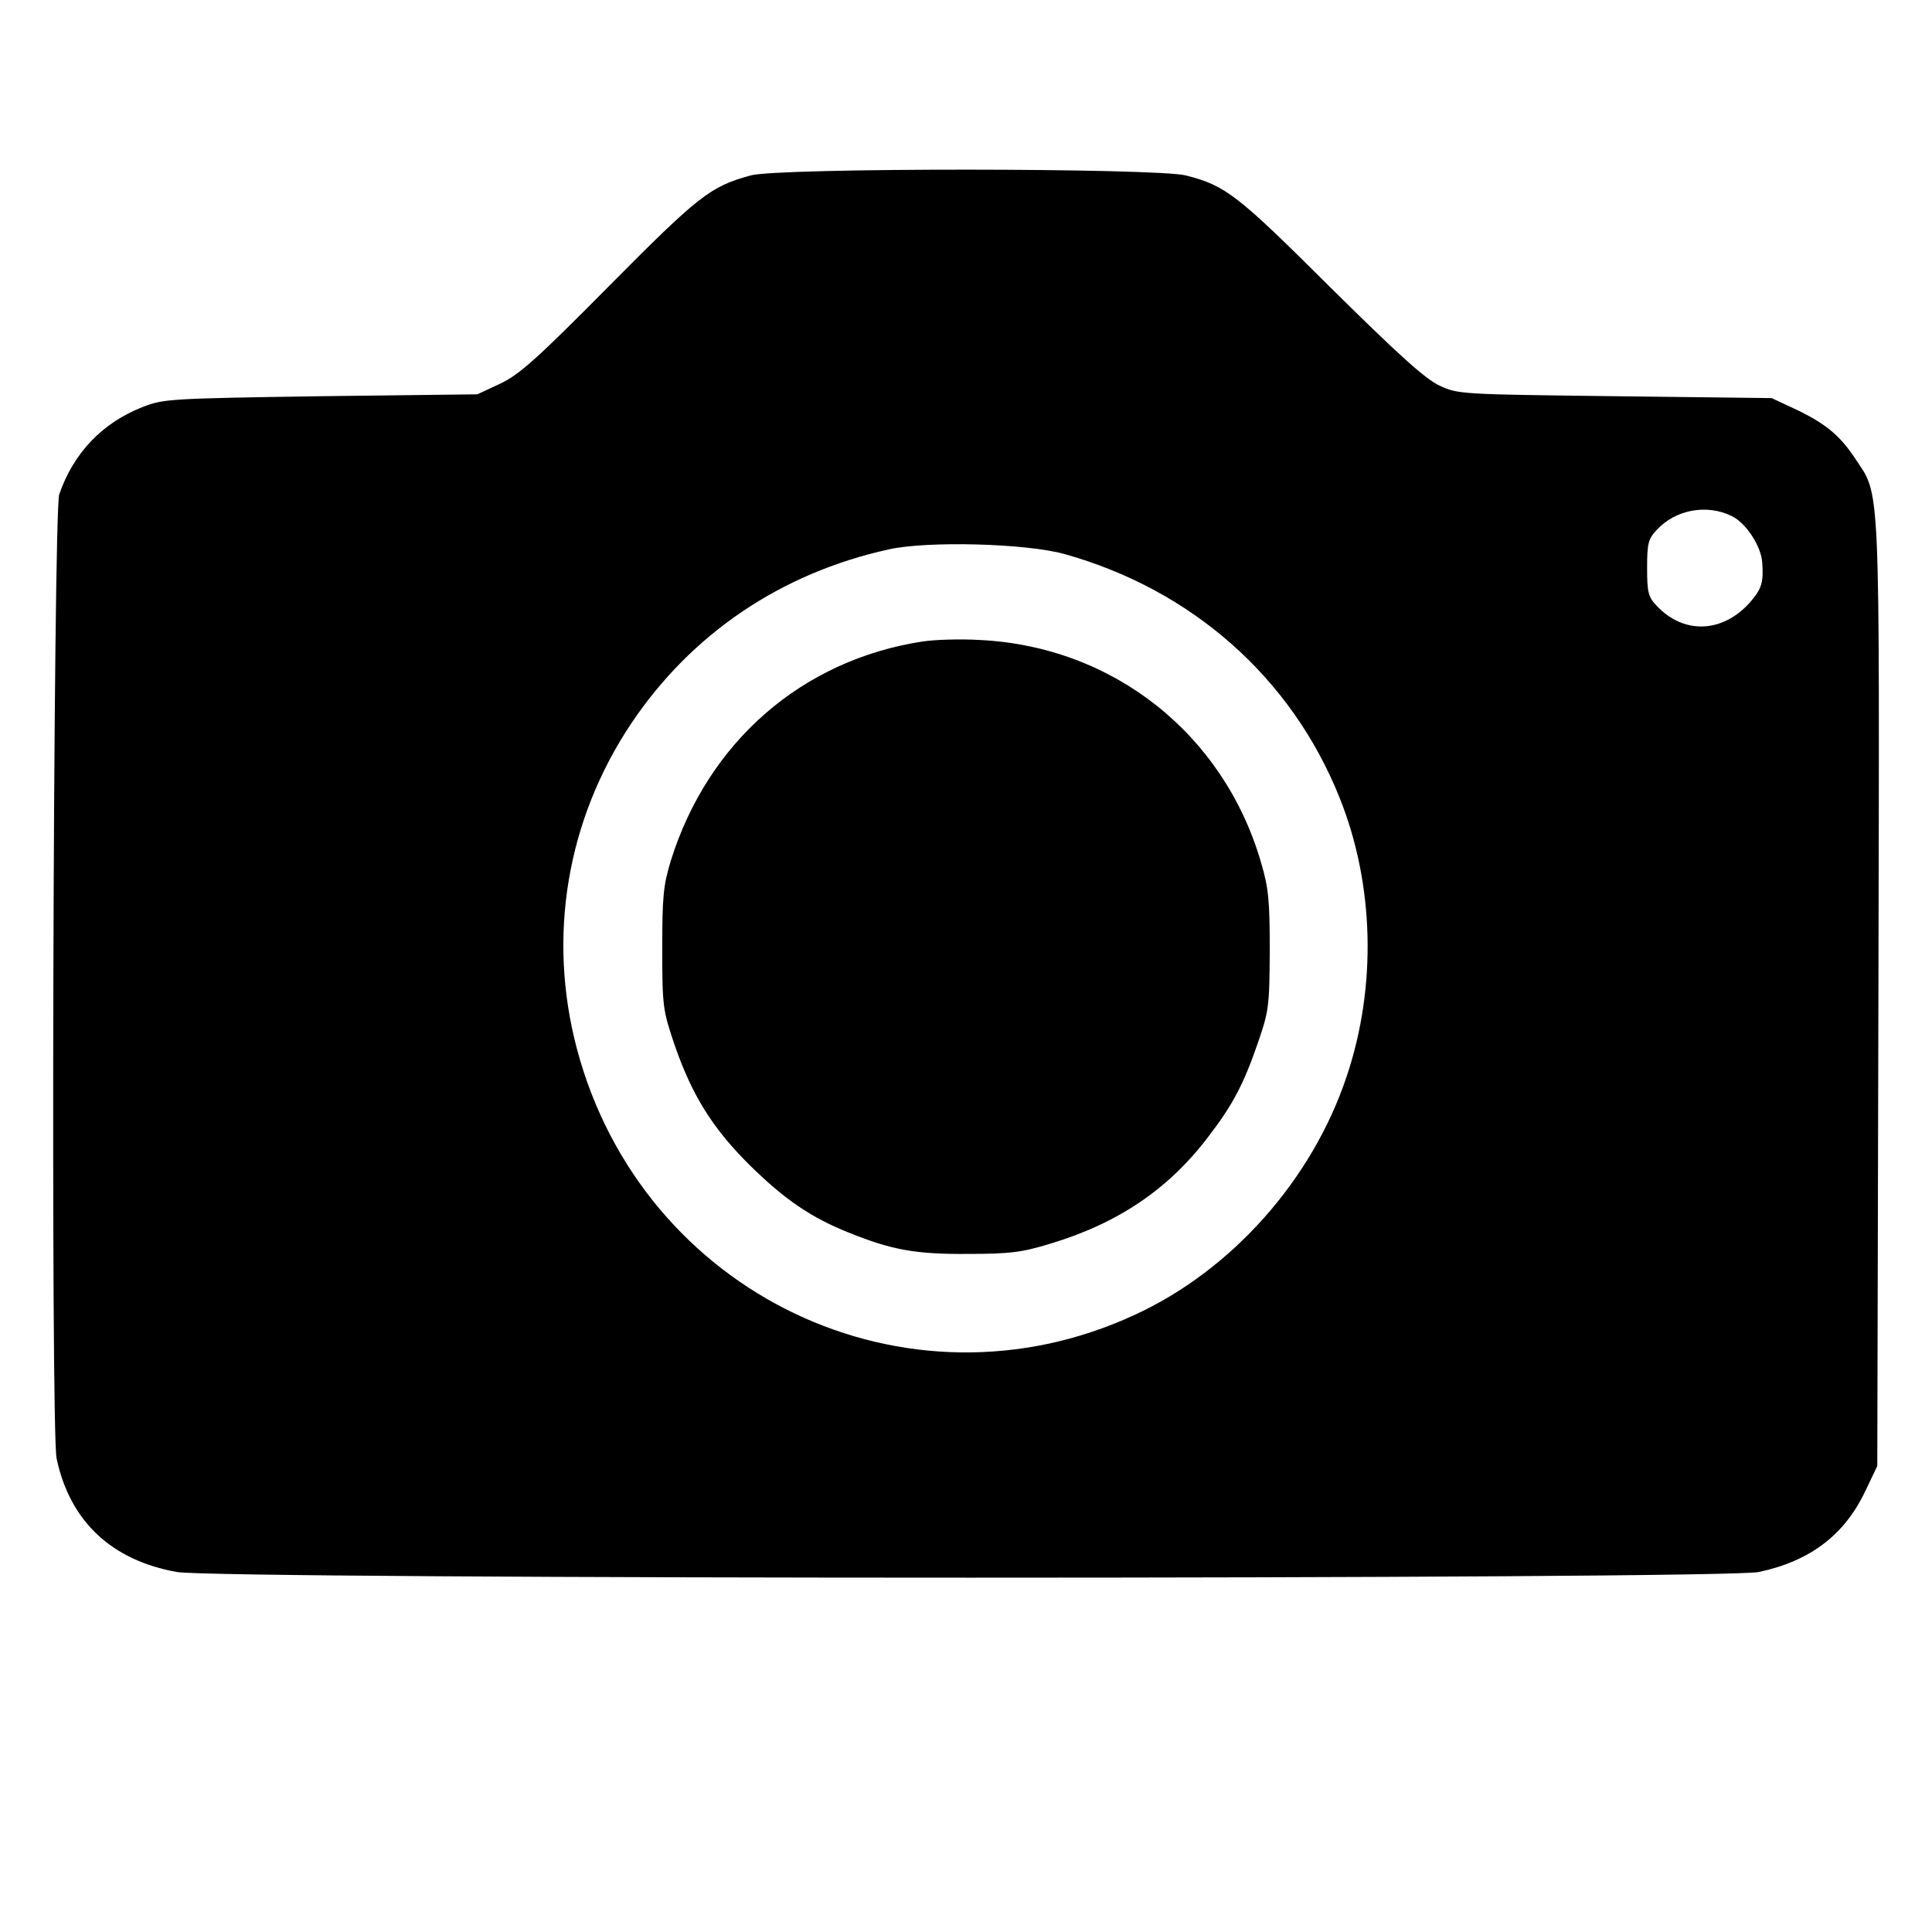
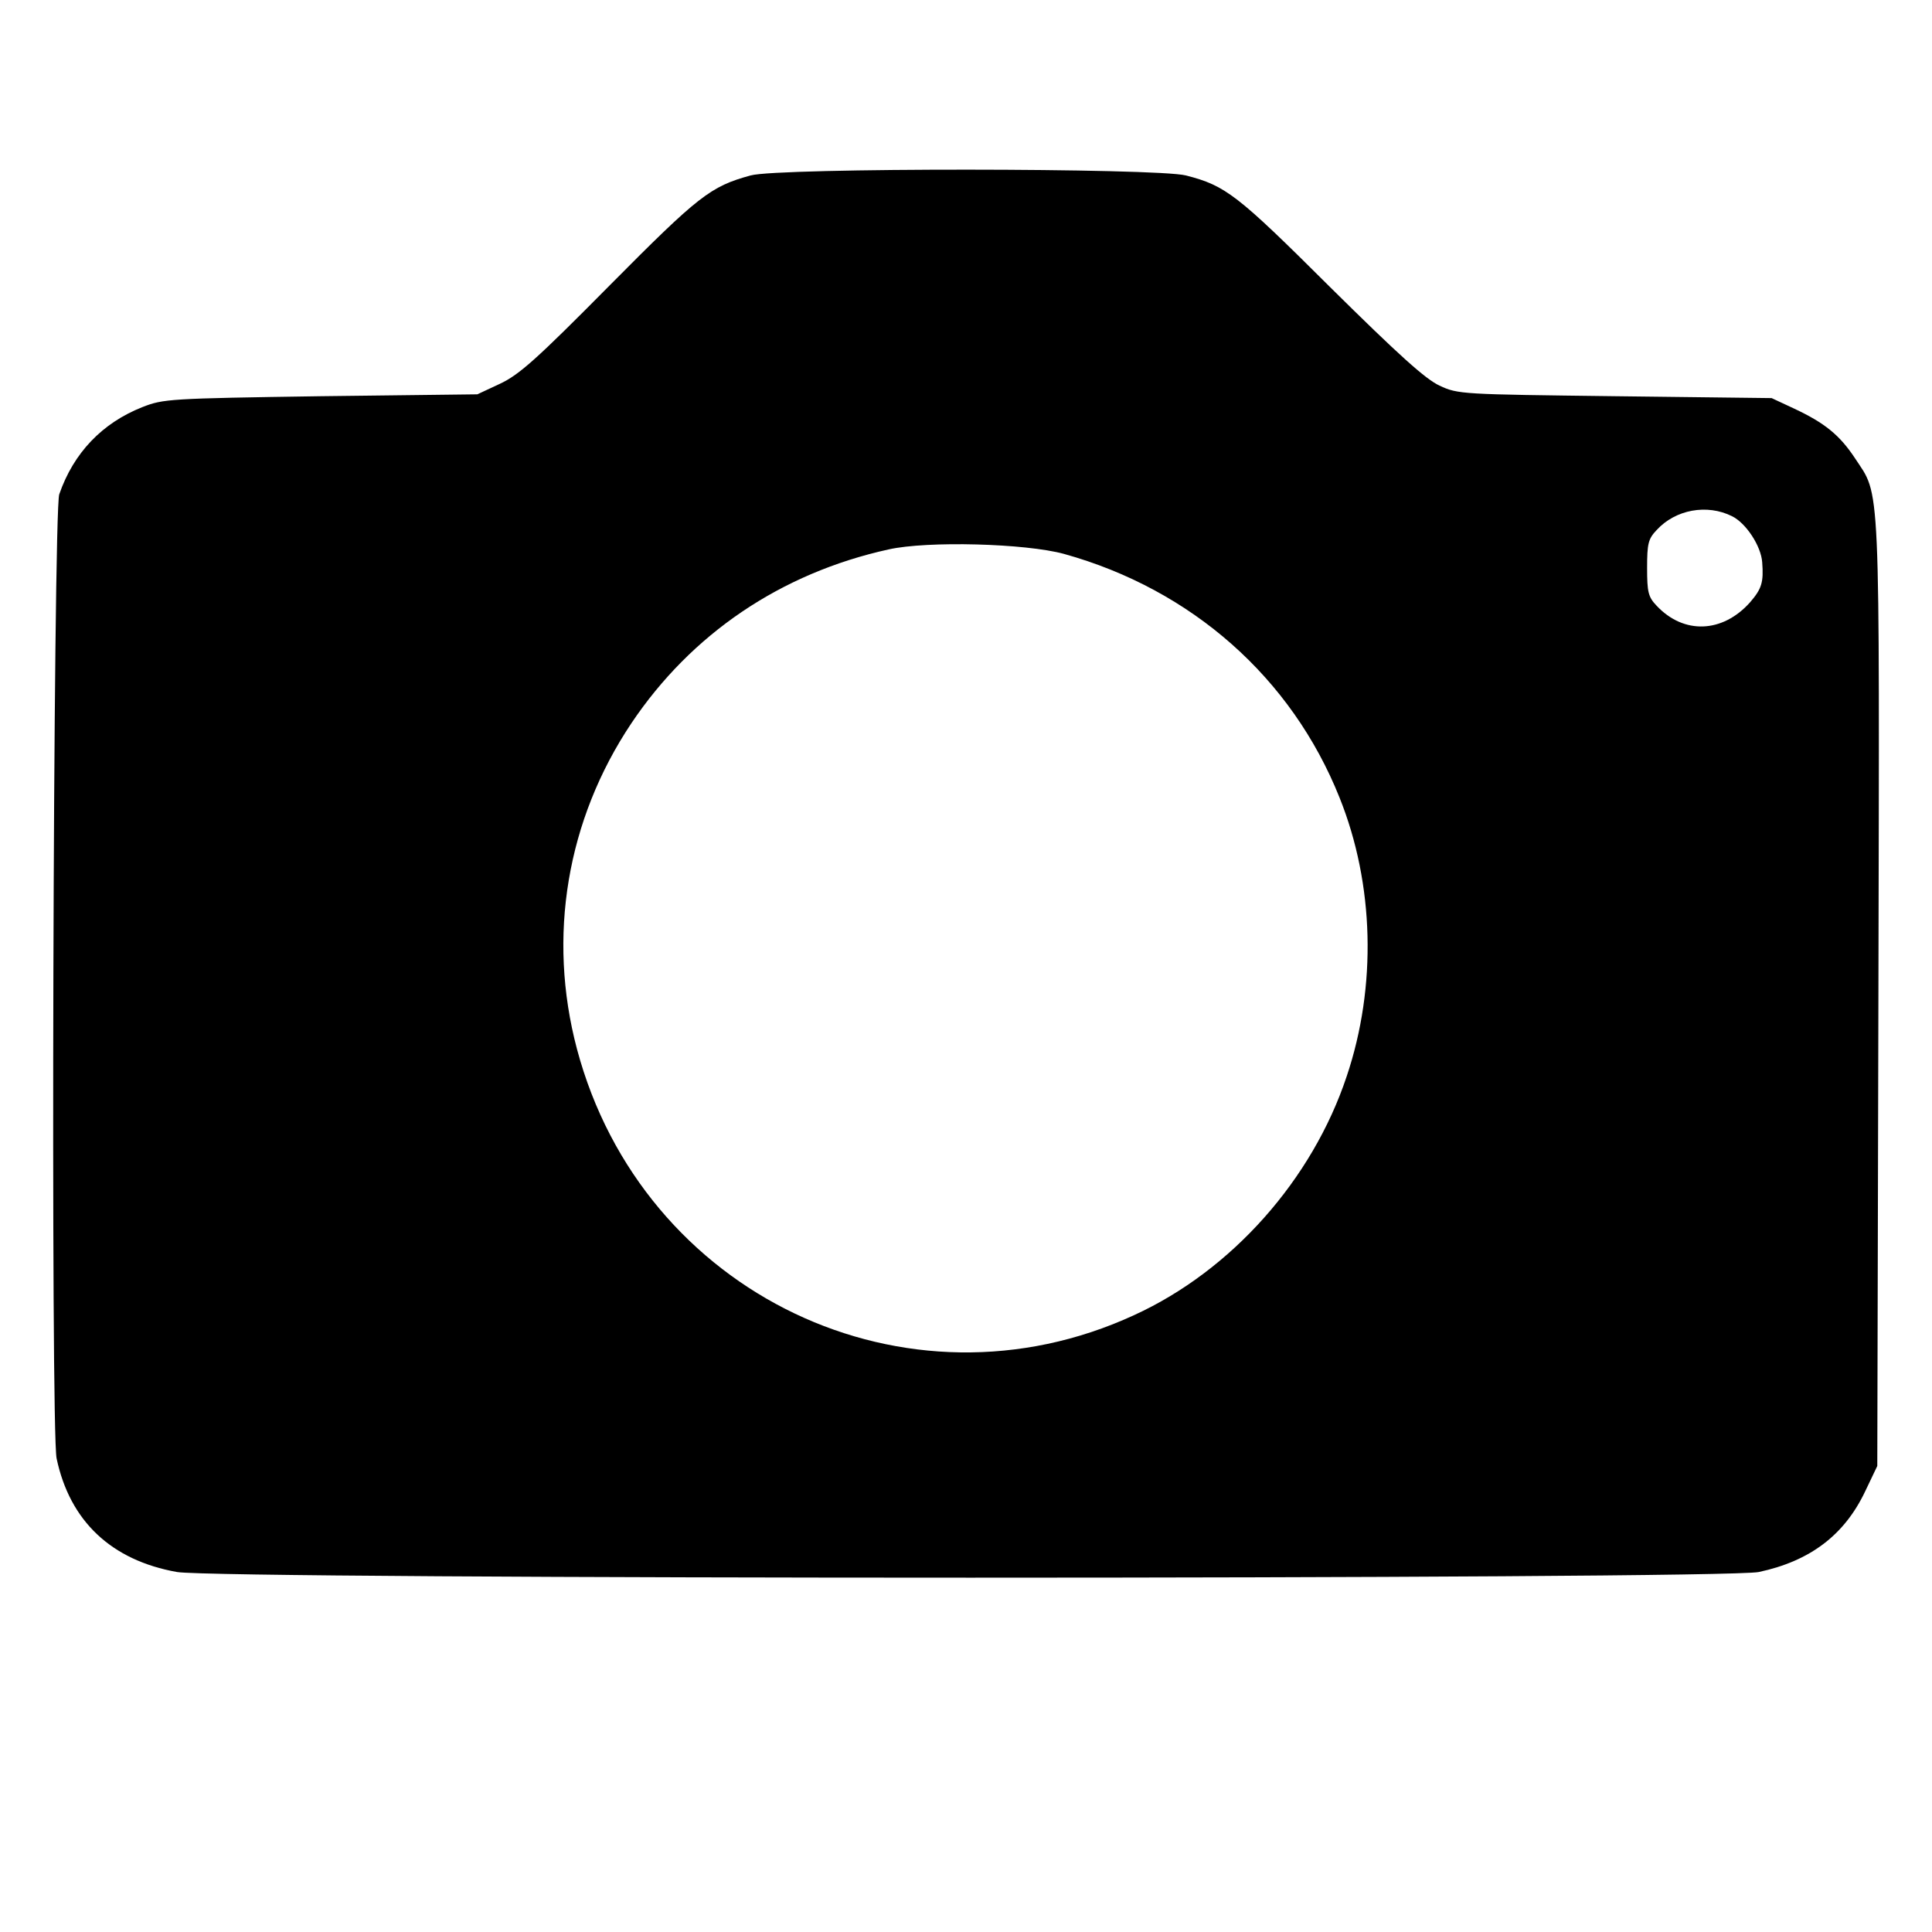
<svg xmlns="http://www.w3.org/2000/svg" version="1.0" width="512pt" height="512pt" viewBox="0 0 512 512" preserveAspectRatio="xMidYMid meet">
  <g transform="translate(0,512) scale(0.1,-0.1)" fill="#000000" stroke="none">
    <path d="M1989 4655 c-106 -29 -137 -53 -374 -292 -194 -196 -239 -236 -290 -260 l-60 -28 -415 -5 c-402 -6 -417 -7 -473 -29 -106 -42 -182 -121 -220 -231 -16 -47 -23 -2479 -7 -2555 35 -166 145 -270 319 -301 115 -20 4096 -20 4192 0 136 29 227 98 282 214 l32 67 3 1254 c3 1392 6 1312 -63 1418 -40 60 -79 92 -160 130 l-60 28 -415 5 c-406 5 -416 5 -465 28 -37 17 -108 81 -290 261 -247 246 -277 269 -382 296 -77 20 -1081 21 -1154 0z m2601 -903 c37 -18 77 -79 80 -122 4 -53 -1 -70 -32 -106 -73 -82 -176 -86 -248 -9 -22 23 -25 36 -25 100 0 64 3 77 25 100 50 55 134 70 200 37z m-1770 -100 c338 -94 603 -328 730 -646 92 -229 99 -500 19 -738 -91 -274 -305 -515 -563 -633 -604 -279 -1304 55 -1477 705 -79 298 -27 607 144 863 159 237 396 398 682 461 103 23 363 16 465 -12z" />
-     <path d="M2445 3420 c-319 -49 -568 -265 -667 -580 -20 -66 -23 -95 -23 -235 0 -154 2 -163 33 -255 47 -135 101 -221 201 -320 90 -88 159 -136 259 -176 116 -47 179 -58 317 -57 111 0 143 4 218 27 180 54 315 145 421 286 63 82 92 138 128 242 31 89 32 100 33 248 0 133 -3 166 -23 234 -99 341 -392 573 -746 590 -50 3 -118 1 -151 -4z" />
  </g>
</svg>